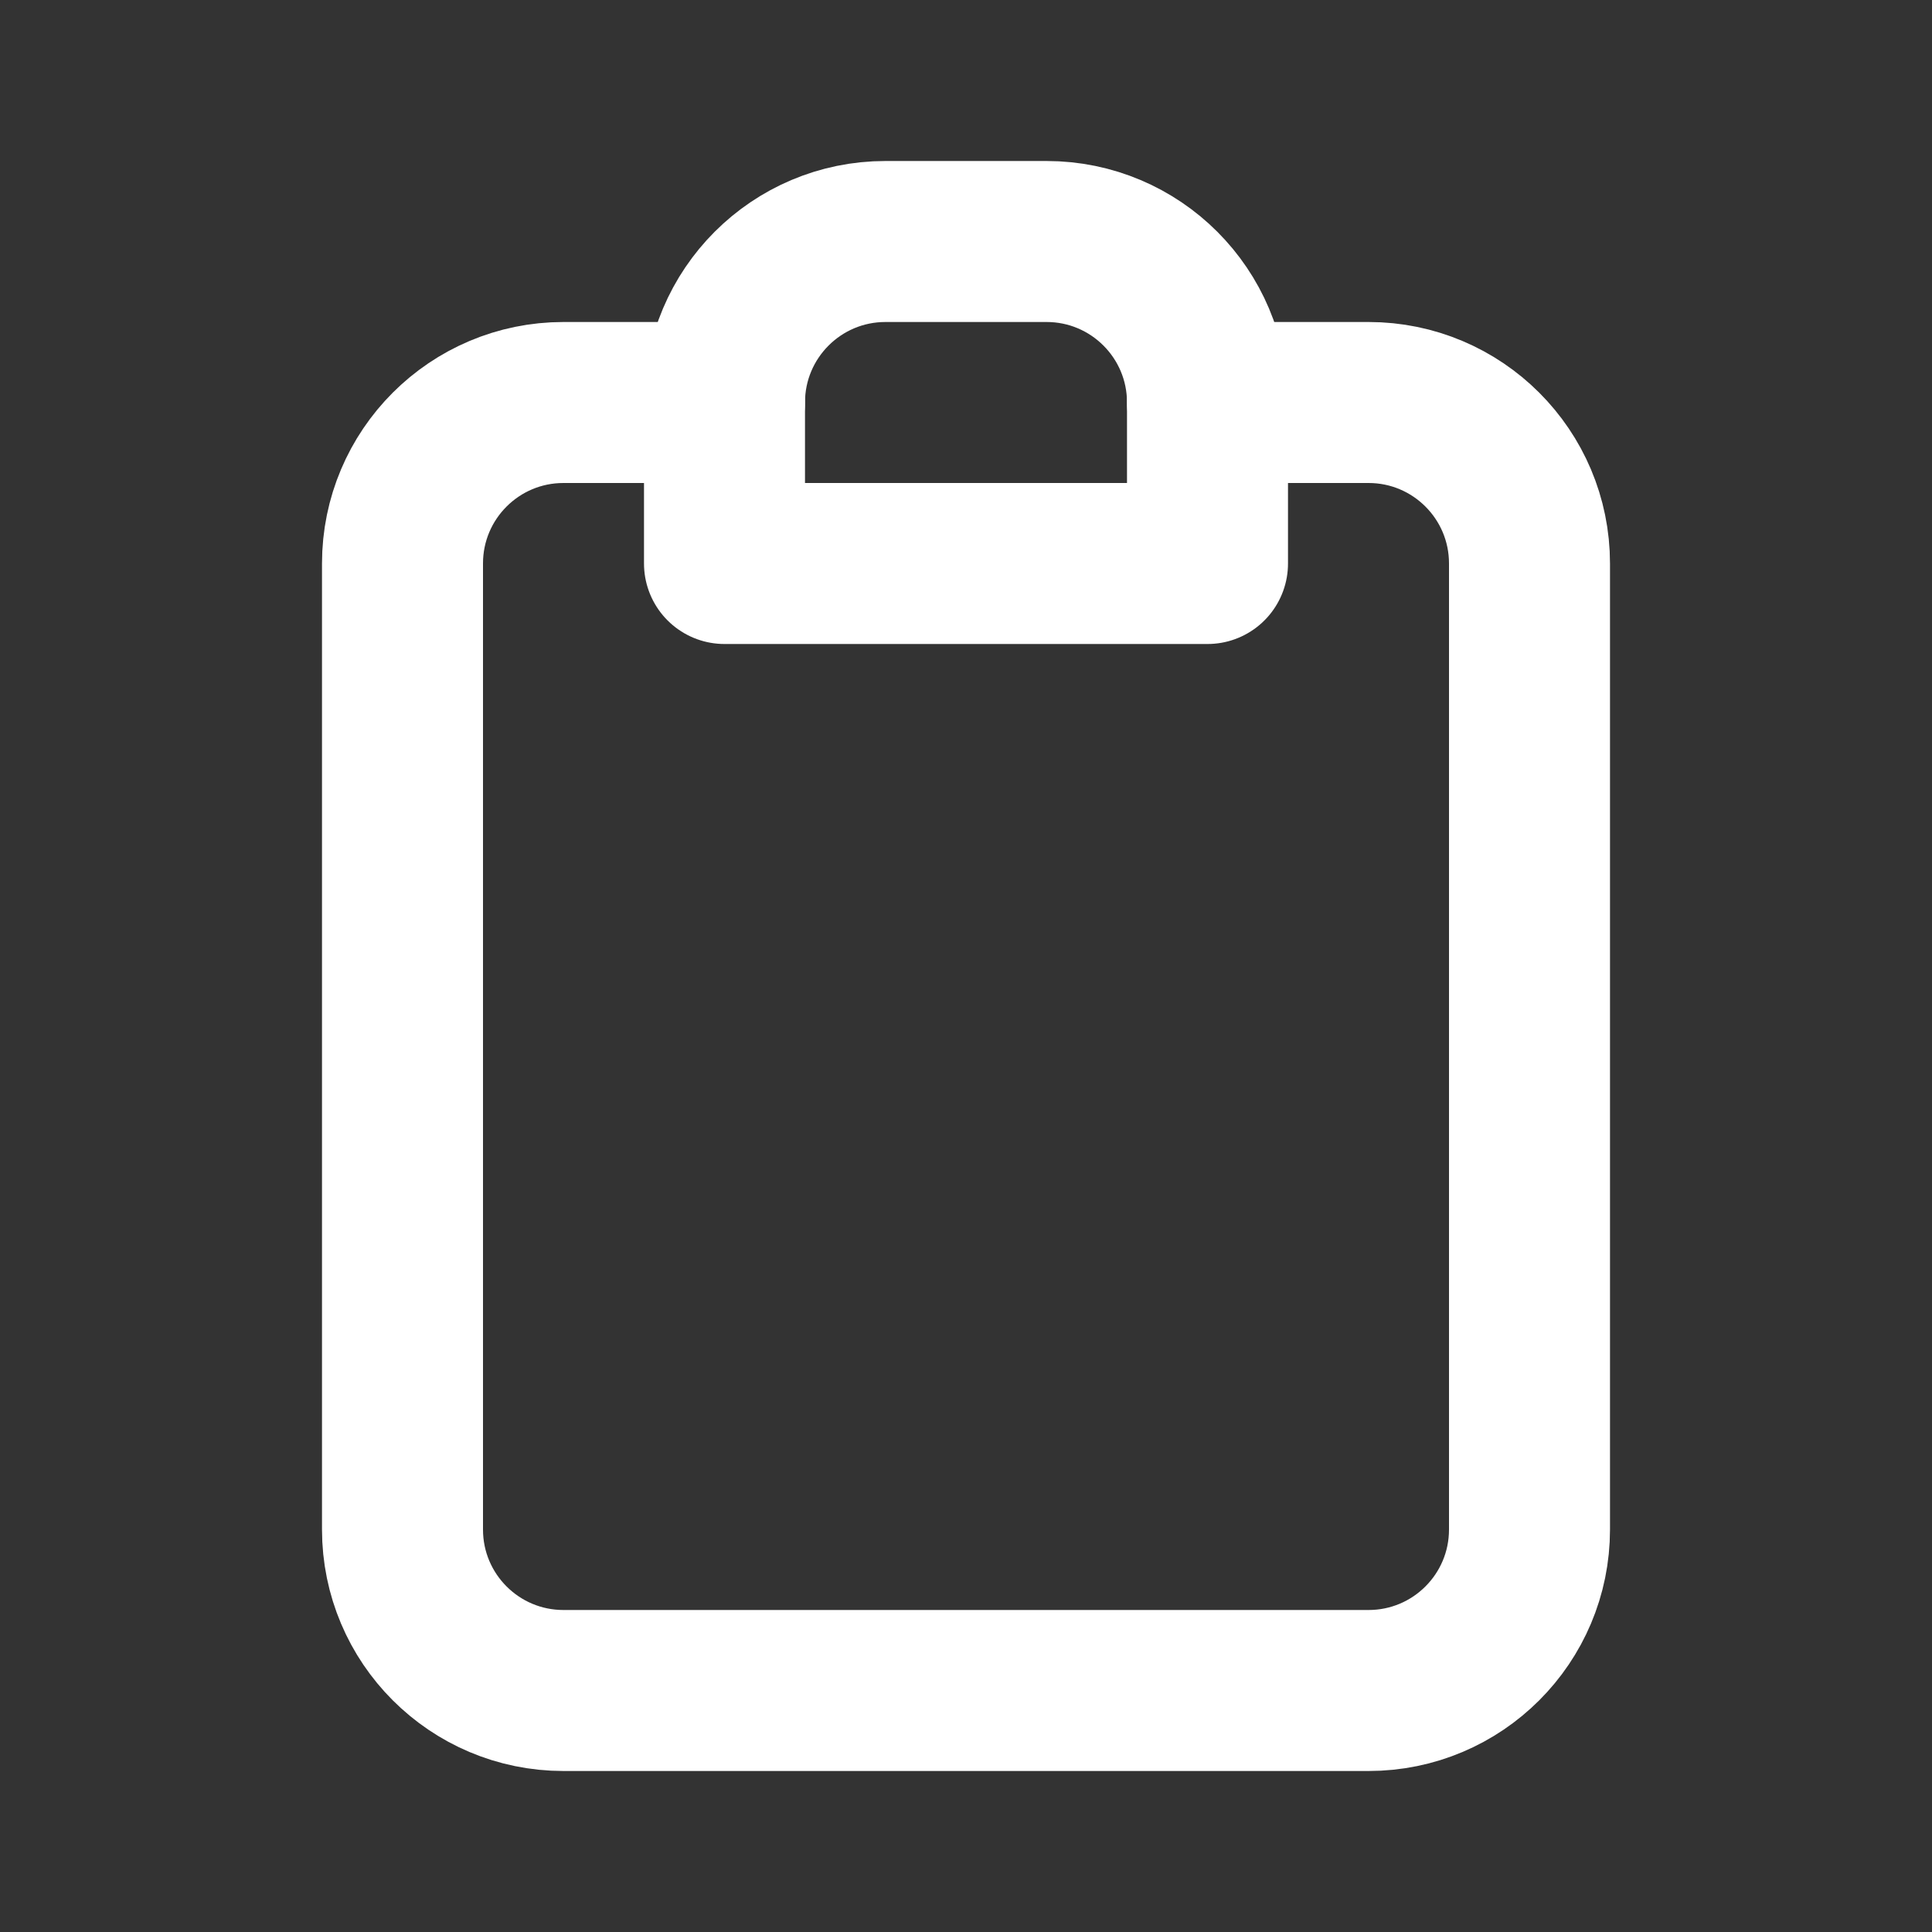
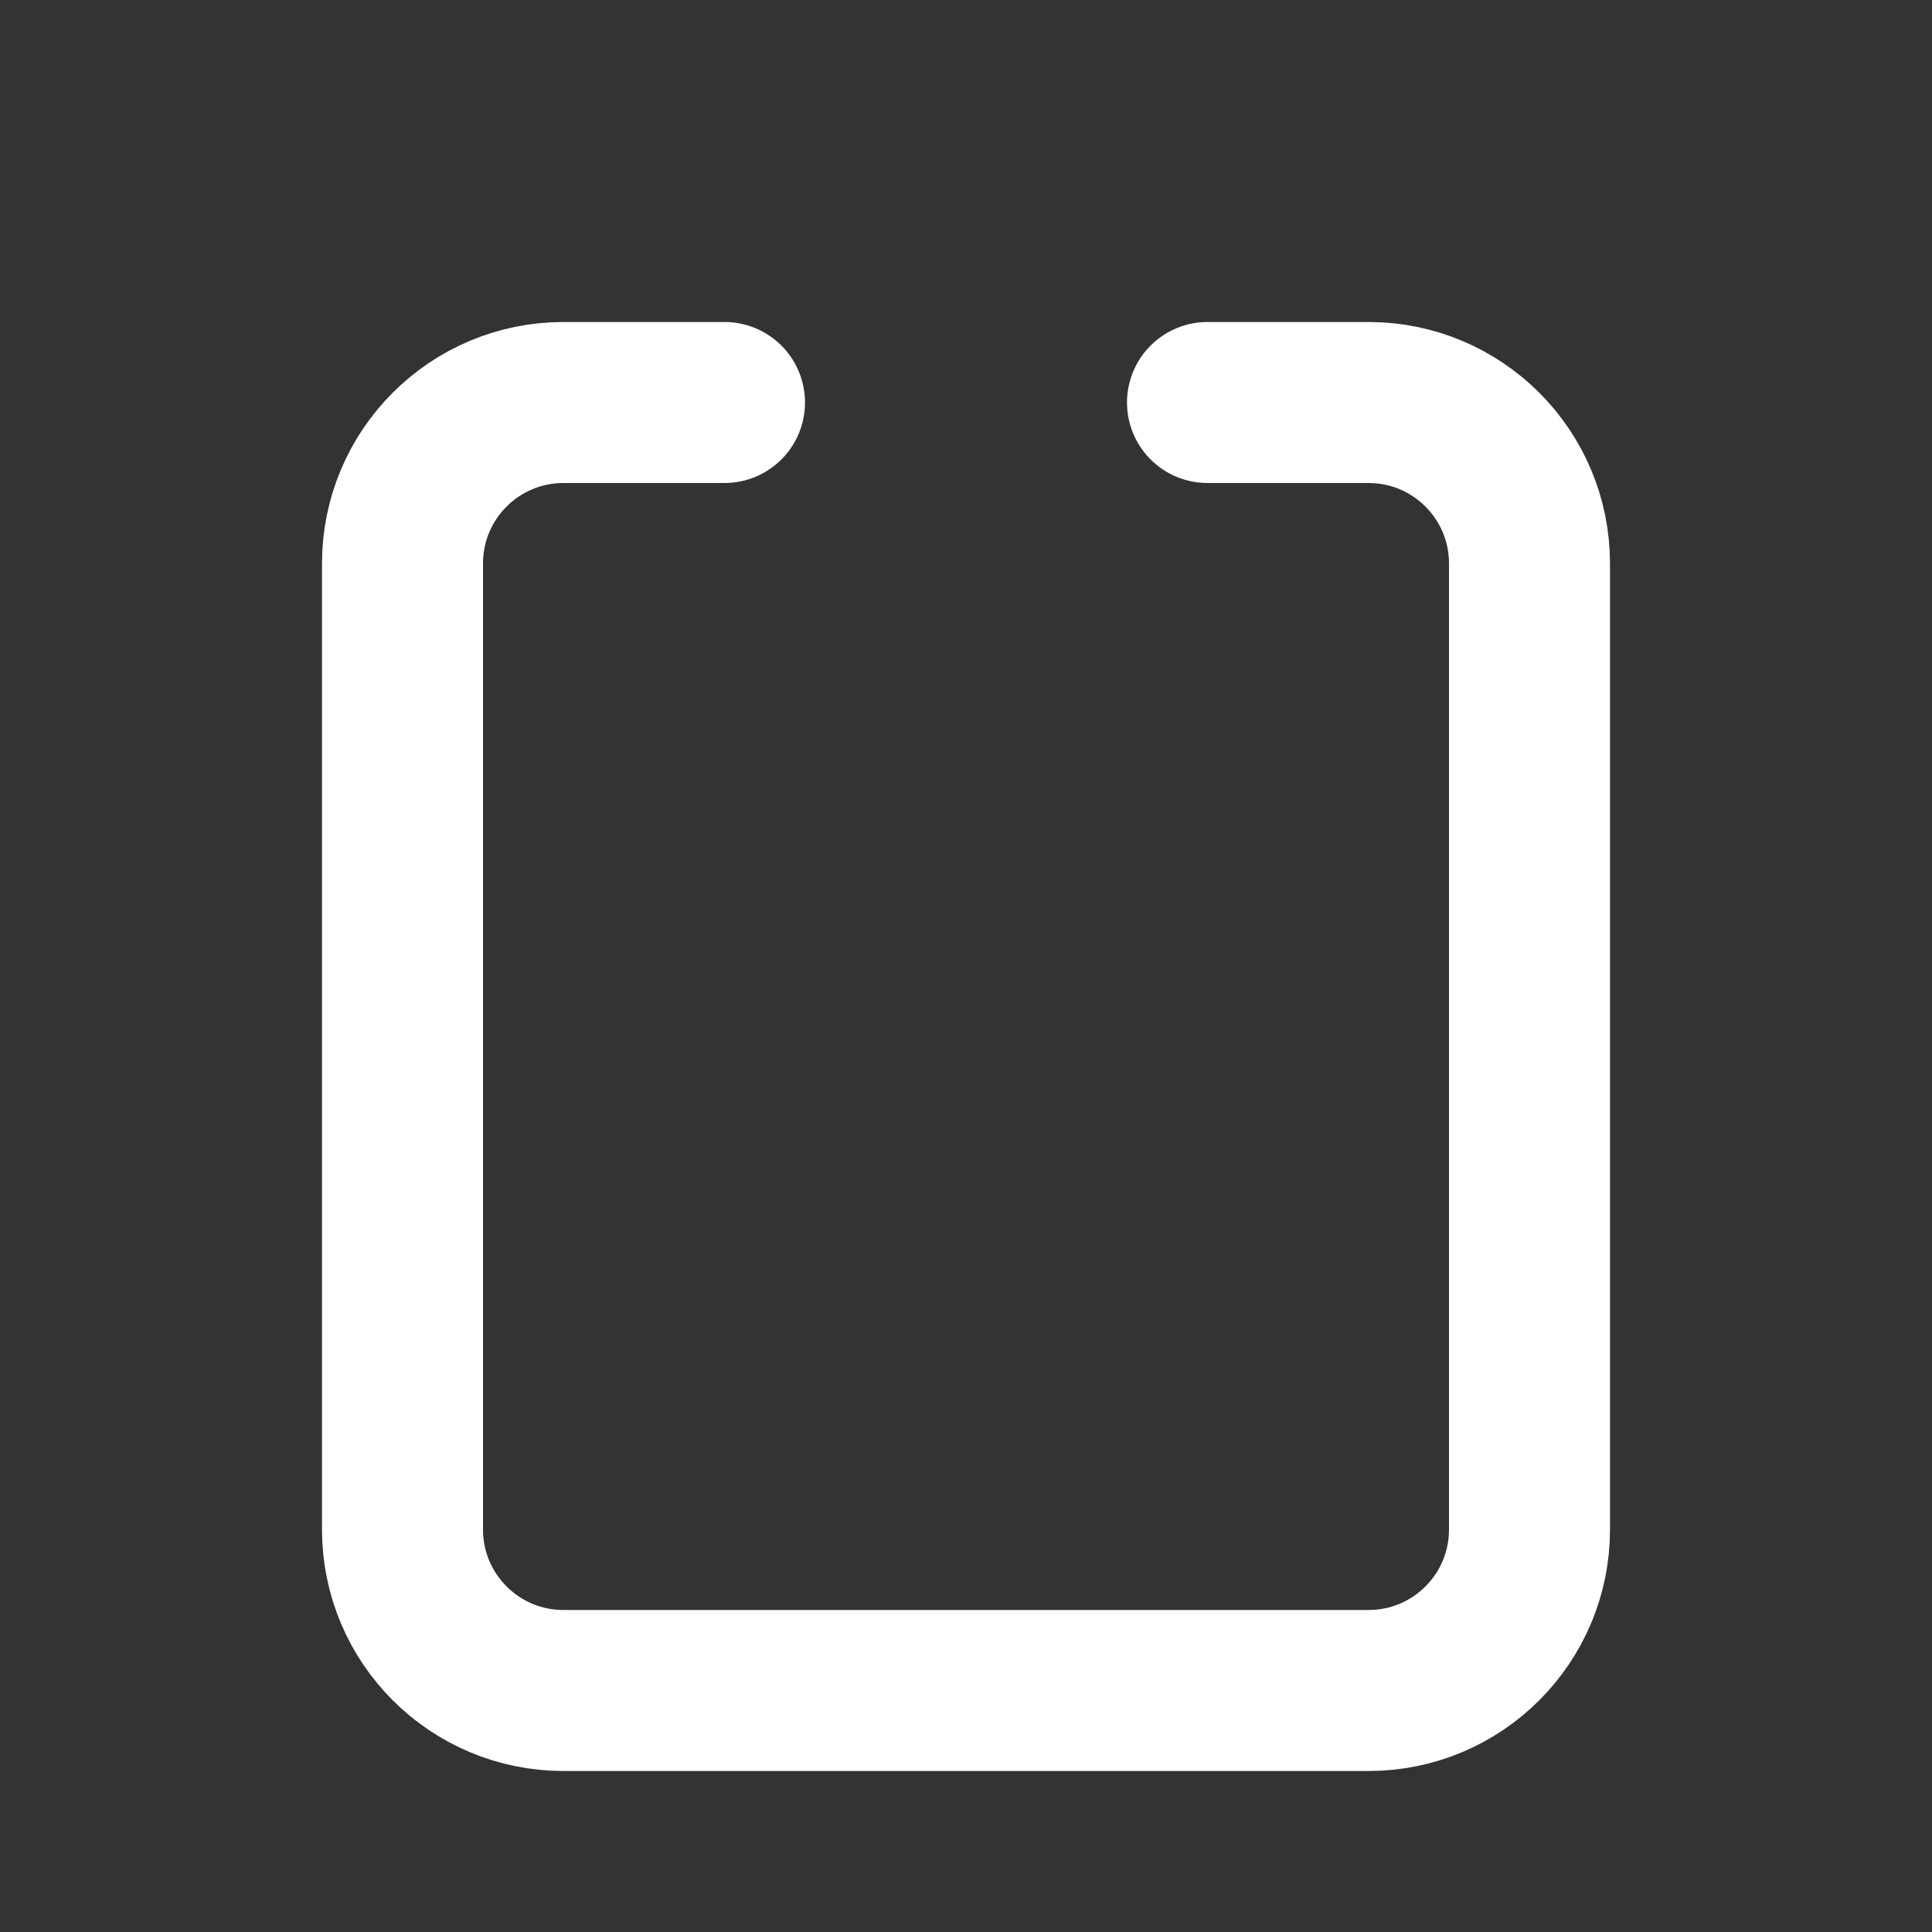
<svg xmlns="http://www.w3.org/2000/svg" viewBox="0 0 24 24" fill="none">
  <rect x="0" y="0" width="24" height="24" fill="#333333" stroke="none" />
-   <path d="       M 9       5       C 9       3.895 9.895 3       11 3       H 13       C 14.105 3       15      3.895 15 5       V 7       H 9       V 5       Z     " stroke="white" stroke-width="2" stroke-linecap="round" stroke-linejoin="round" />
  <path d="       M 9       5       H 7       C 5.895 5       5       5.895 5  7       V 19       C 5       20.105 5.895 21      7  21       H 12       H 17       C 18.105 21      19      20.105 19 19       V 7       C 19      5.895 18.105 5       17 5       H 15     " stroke="white" stroke-width="2" stroke-linecap="round" stroke-linejoin="round" />
</svg>